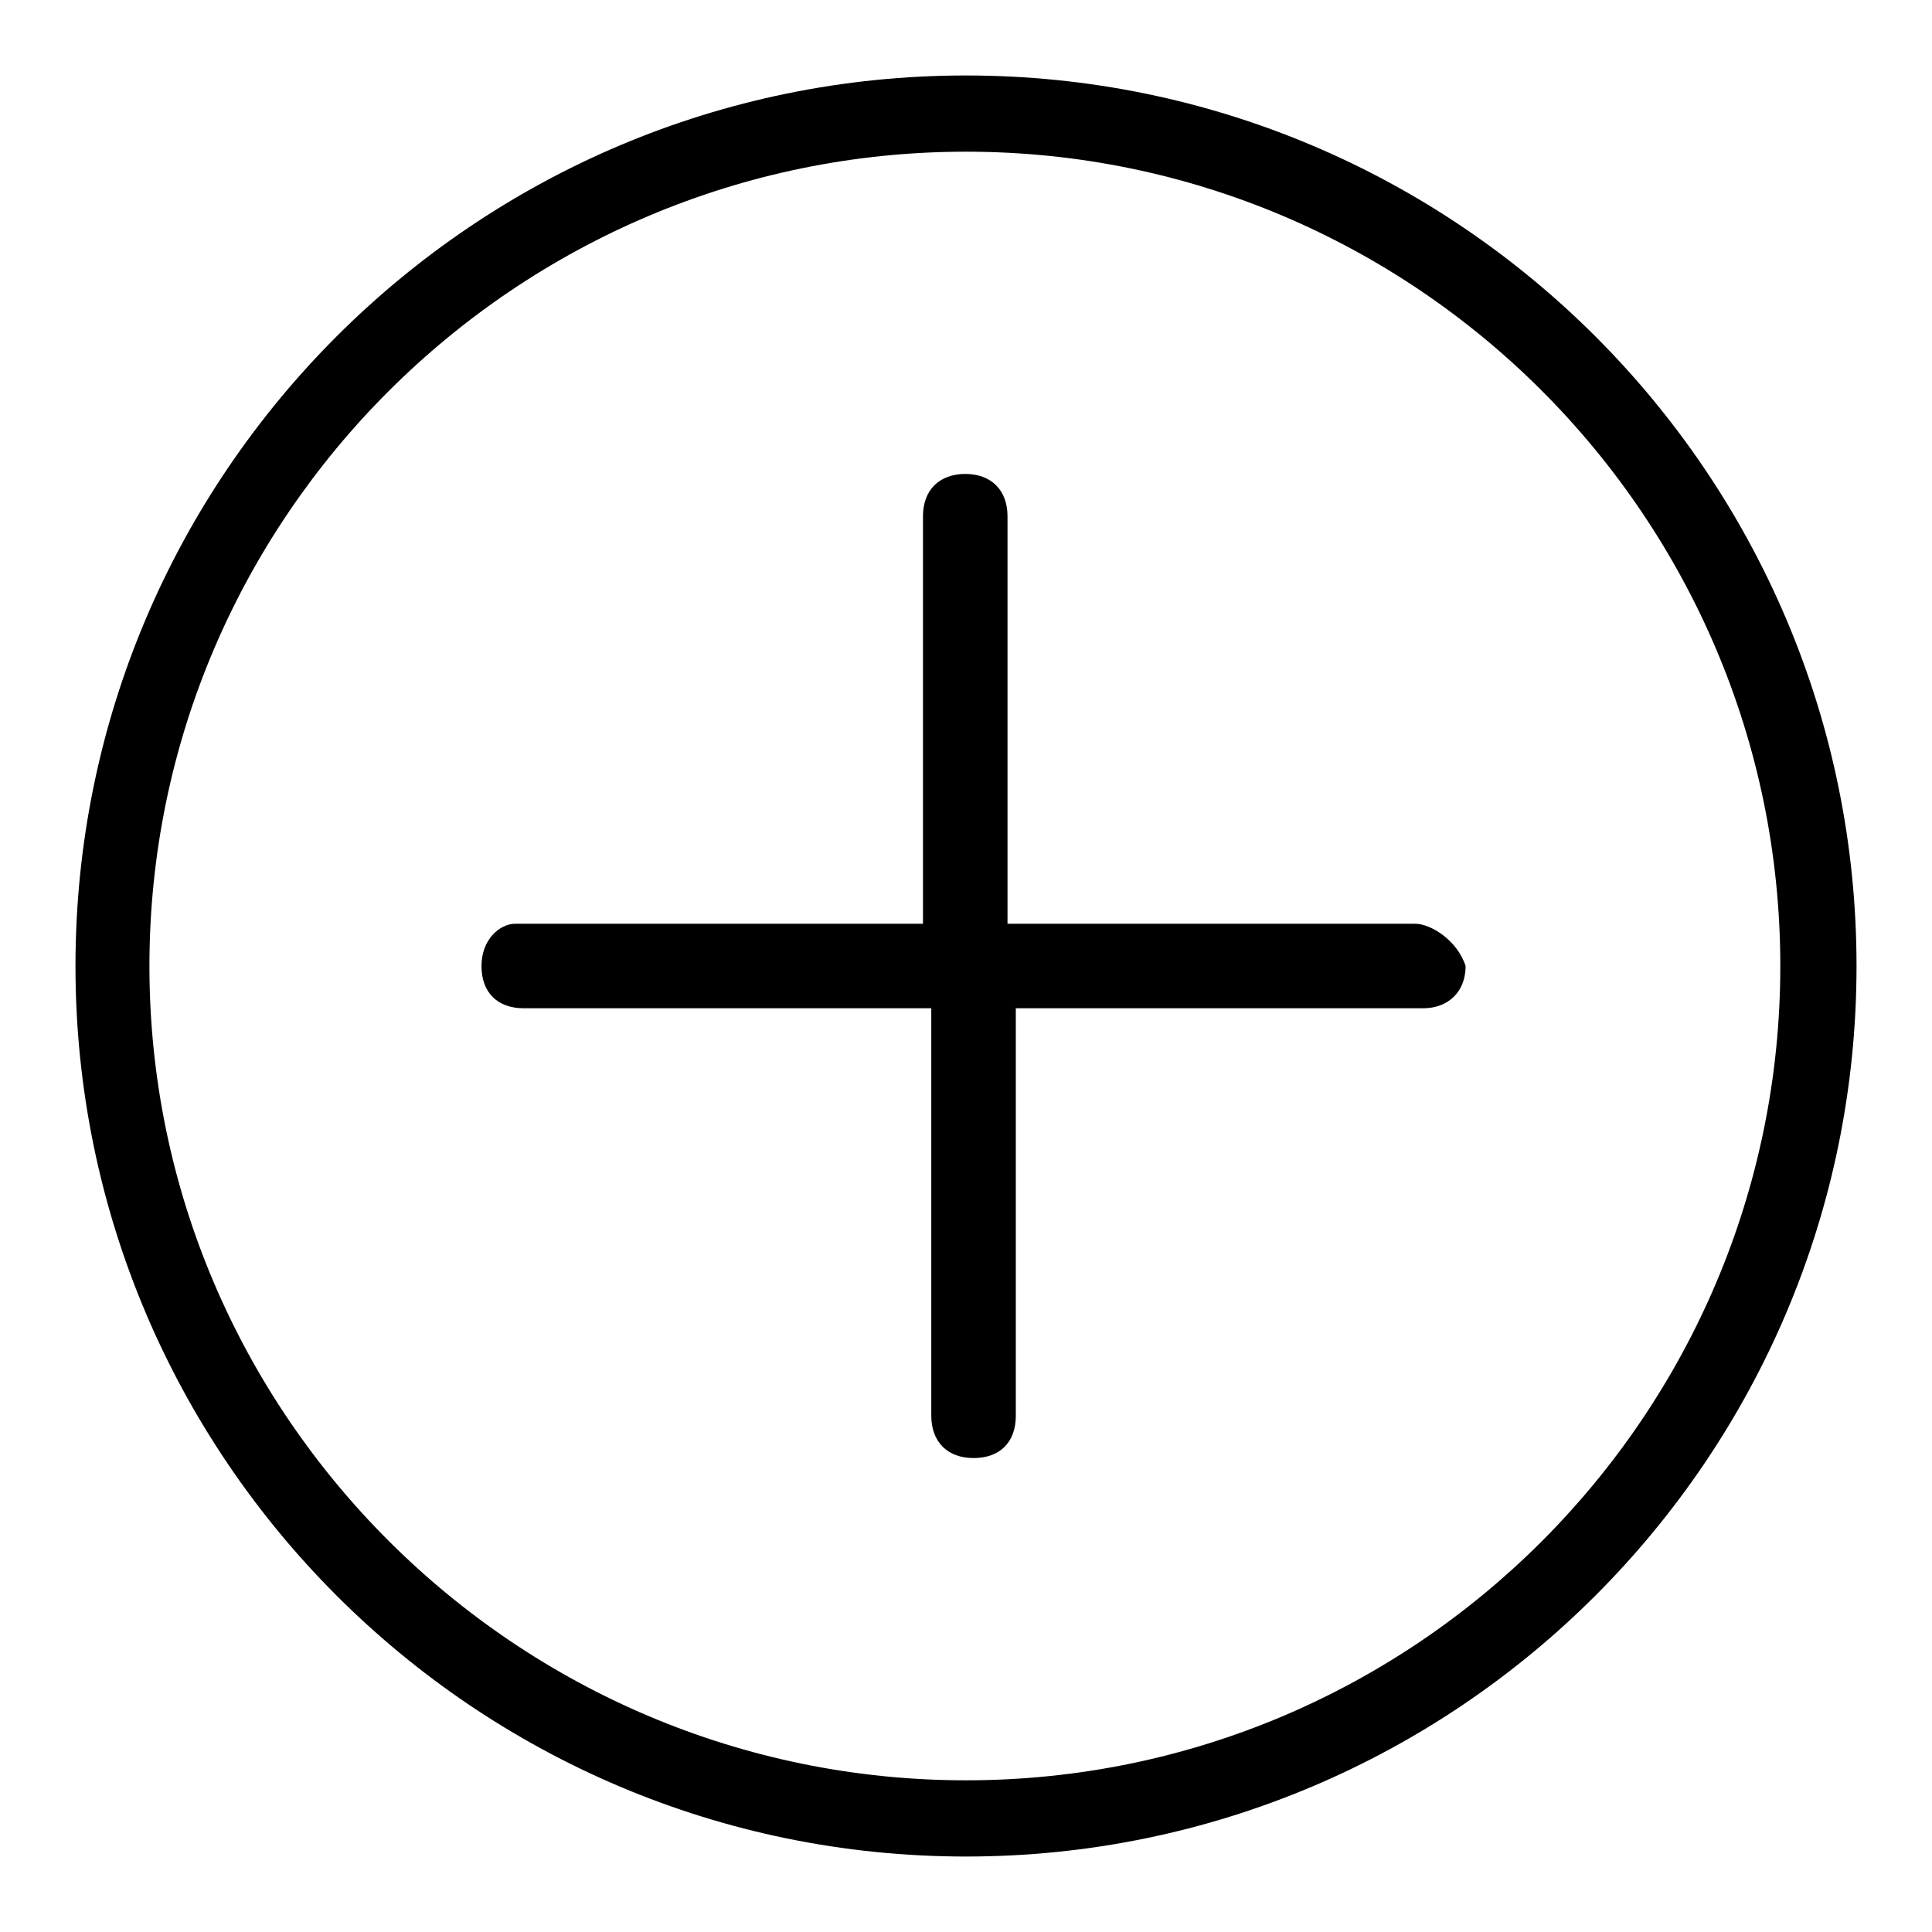
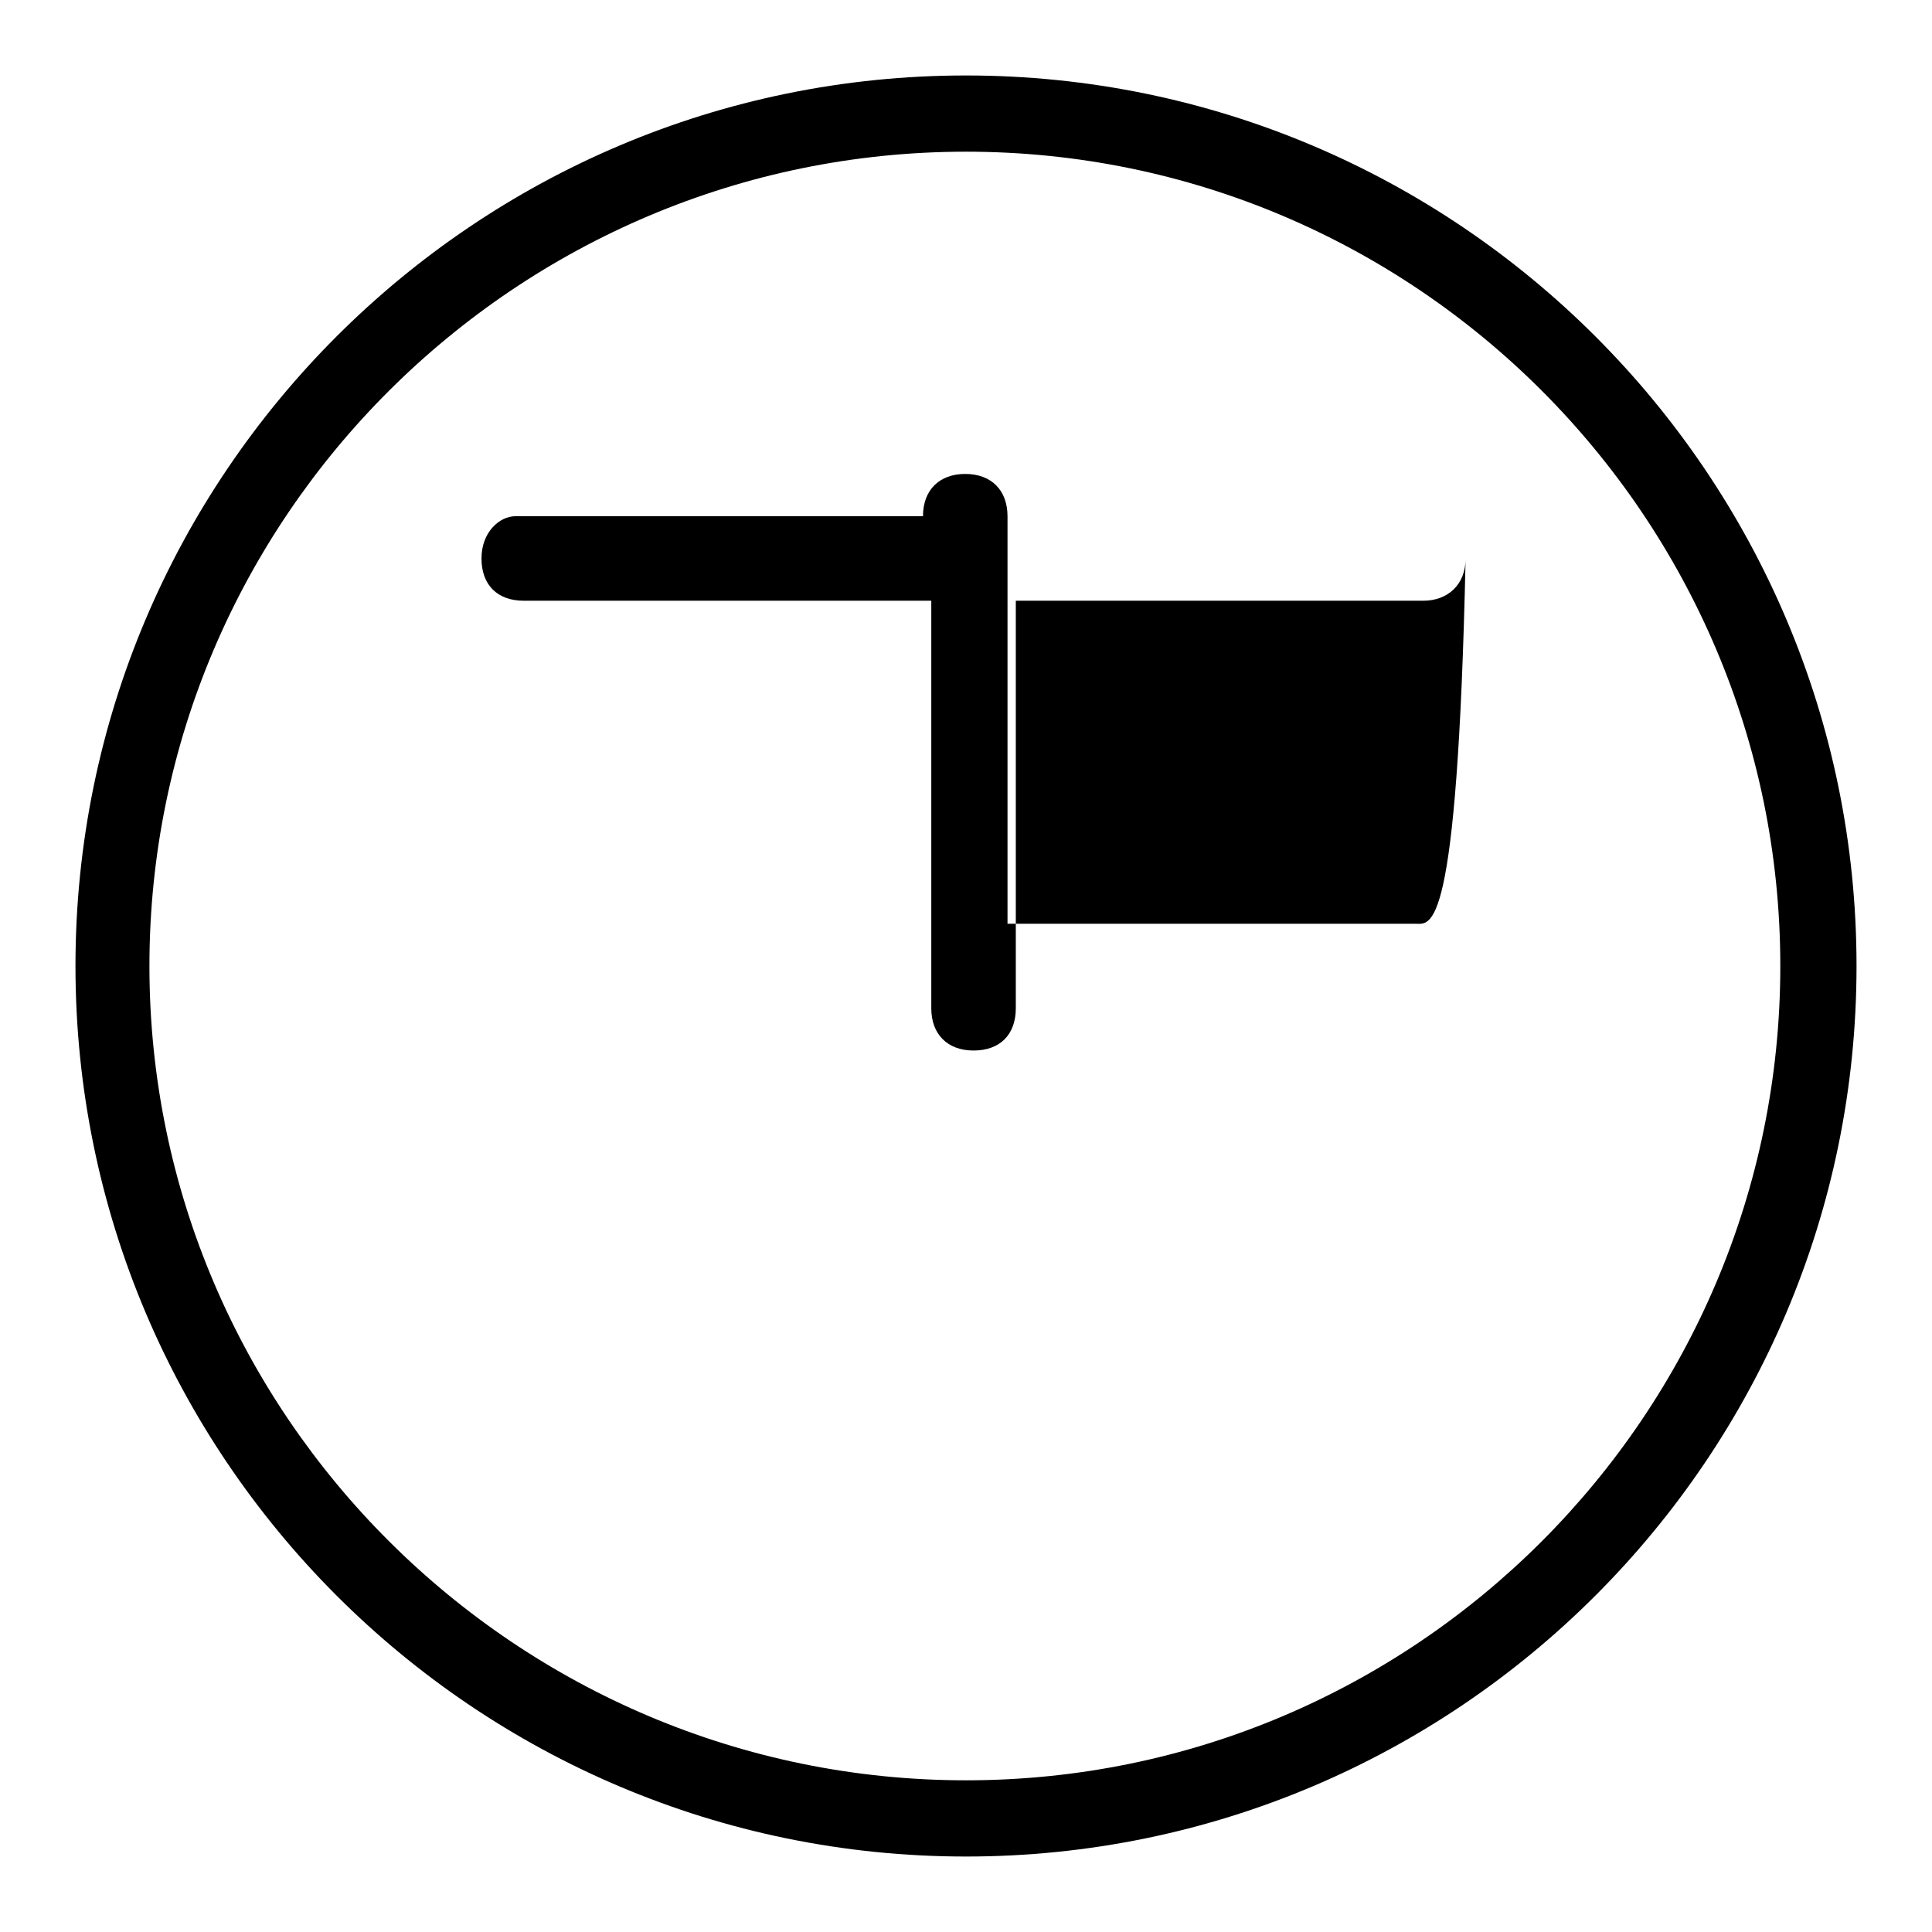
<svg xmlns="http://www.w3.org/2000/svg" version="1.1" x="0px" y="0px" viewBox="0 0 256 256" enable-background="new 0 0 256 256" xml:space="preserve">
  <g>
-     <path fill="#000000" d="M187.5,122.4h-54v-54c0-3.4-2.1-5.6-5.6-5.6c-3.4,0-5.6,2.1-5.6,5.6v54h-54c-2.1,0-4.5,2.1-4.5,5.6 s2.1,5.6,5.6,5.6h54v54c0,3.4,2.1,5.6,5.6,5.6s5.6-2.1,5.6-5.6v-54h54c3.2,0,5.6-2.1,5.6-5.6C193.1,124.6,189.6,122.4,187.5,122.4z  M128,10C62.9,10,10,62.9,10,128c0,65.1,52.9,118,118,118s118-52.9,118-118C246,62.9,193.1,10,128,10z M128,235.9 c-59.5,0-108.2-48.4-108.2-107.9S68.5,20.1,128,20.1c59.5,0,107.9,48.4,107.9,107.9S187.5,235.9,128,235.9z" />
+     <path fill="#000000" d="M187.5,122.4h-54v-54c0-3.4-2.1-5.6-5.6-5.6c-3.4,0-5.6,2.1-5.6,5.6h-54c-2.1,0-4.5,2.1-4.5,5.6 s2.1,5.6,5.6,5.6h54v54c0,3.4,2.1,5.6,5.6,5.6s5.6-2.1,5.6-5.6v-54h54c3.2,0,5.6-2.1,5.6-5.6C193.1,124.6,189.6,122.4,187.5,122.4z  M128,10C62.9,10,10,62.9,10,128c0,65.1,52.9,118,118,118s118-52.9,118-118C246,62.9,193.1,10,128,10z M128,235.9 c-59.5,0-108.2-48.4-108.2-107.9S68.5,20.1,128,20.1c59.5,0,107.9,48.4,107.9,107.9S187.5,235.9,128,235.9z" />
  </g>
</svg>